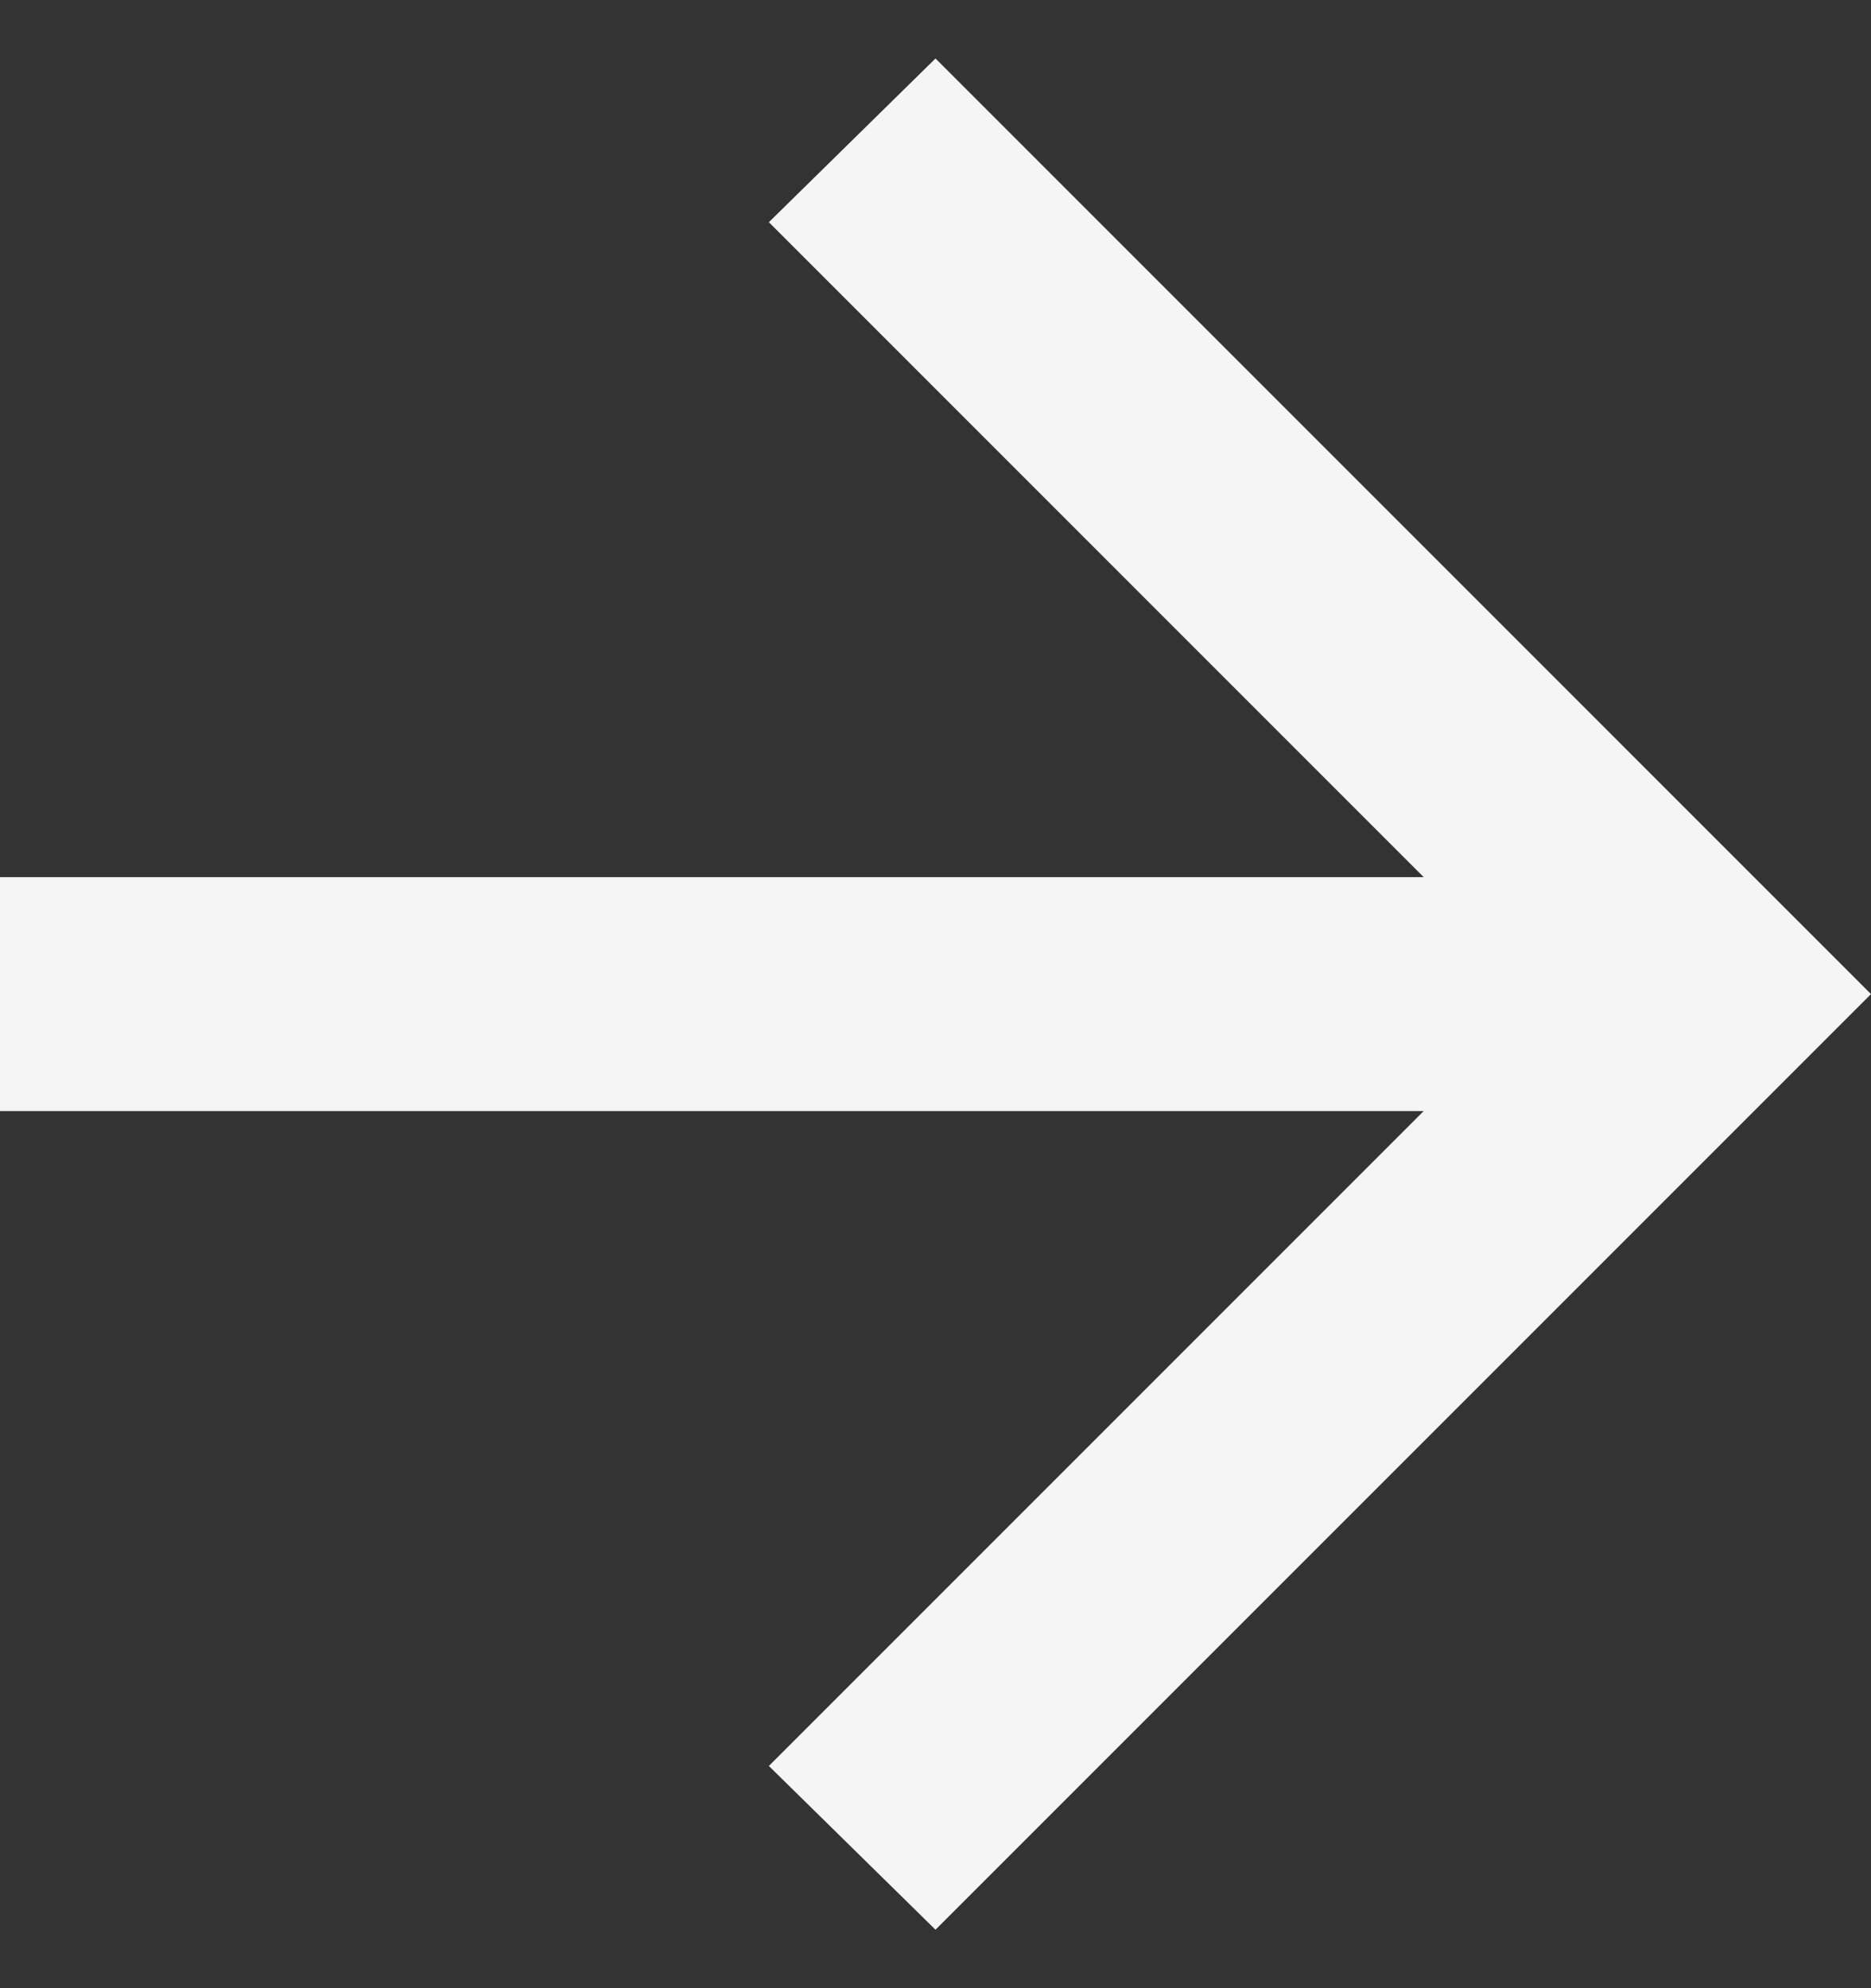
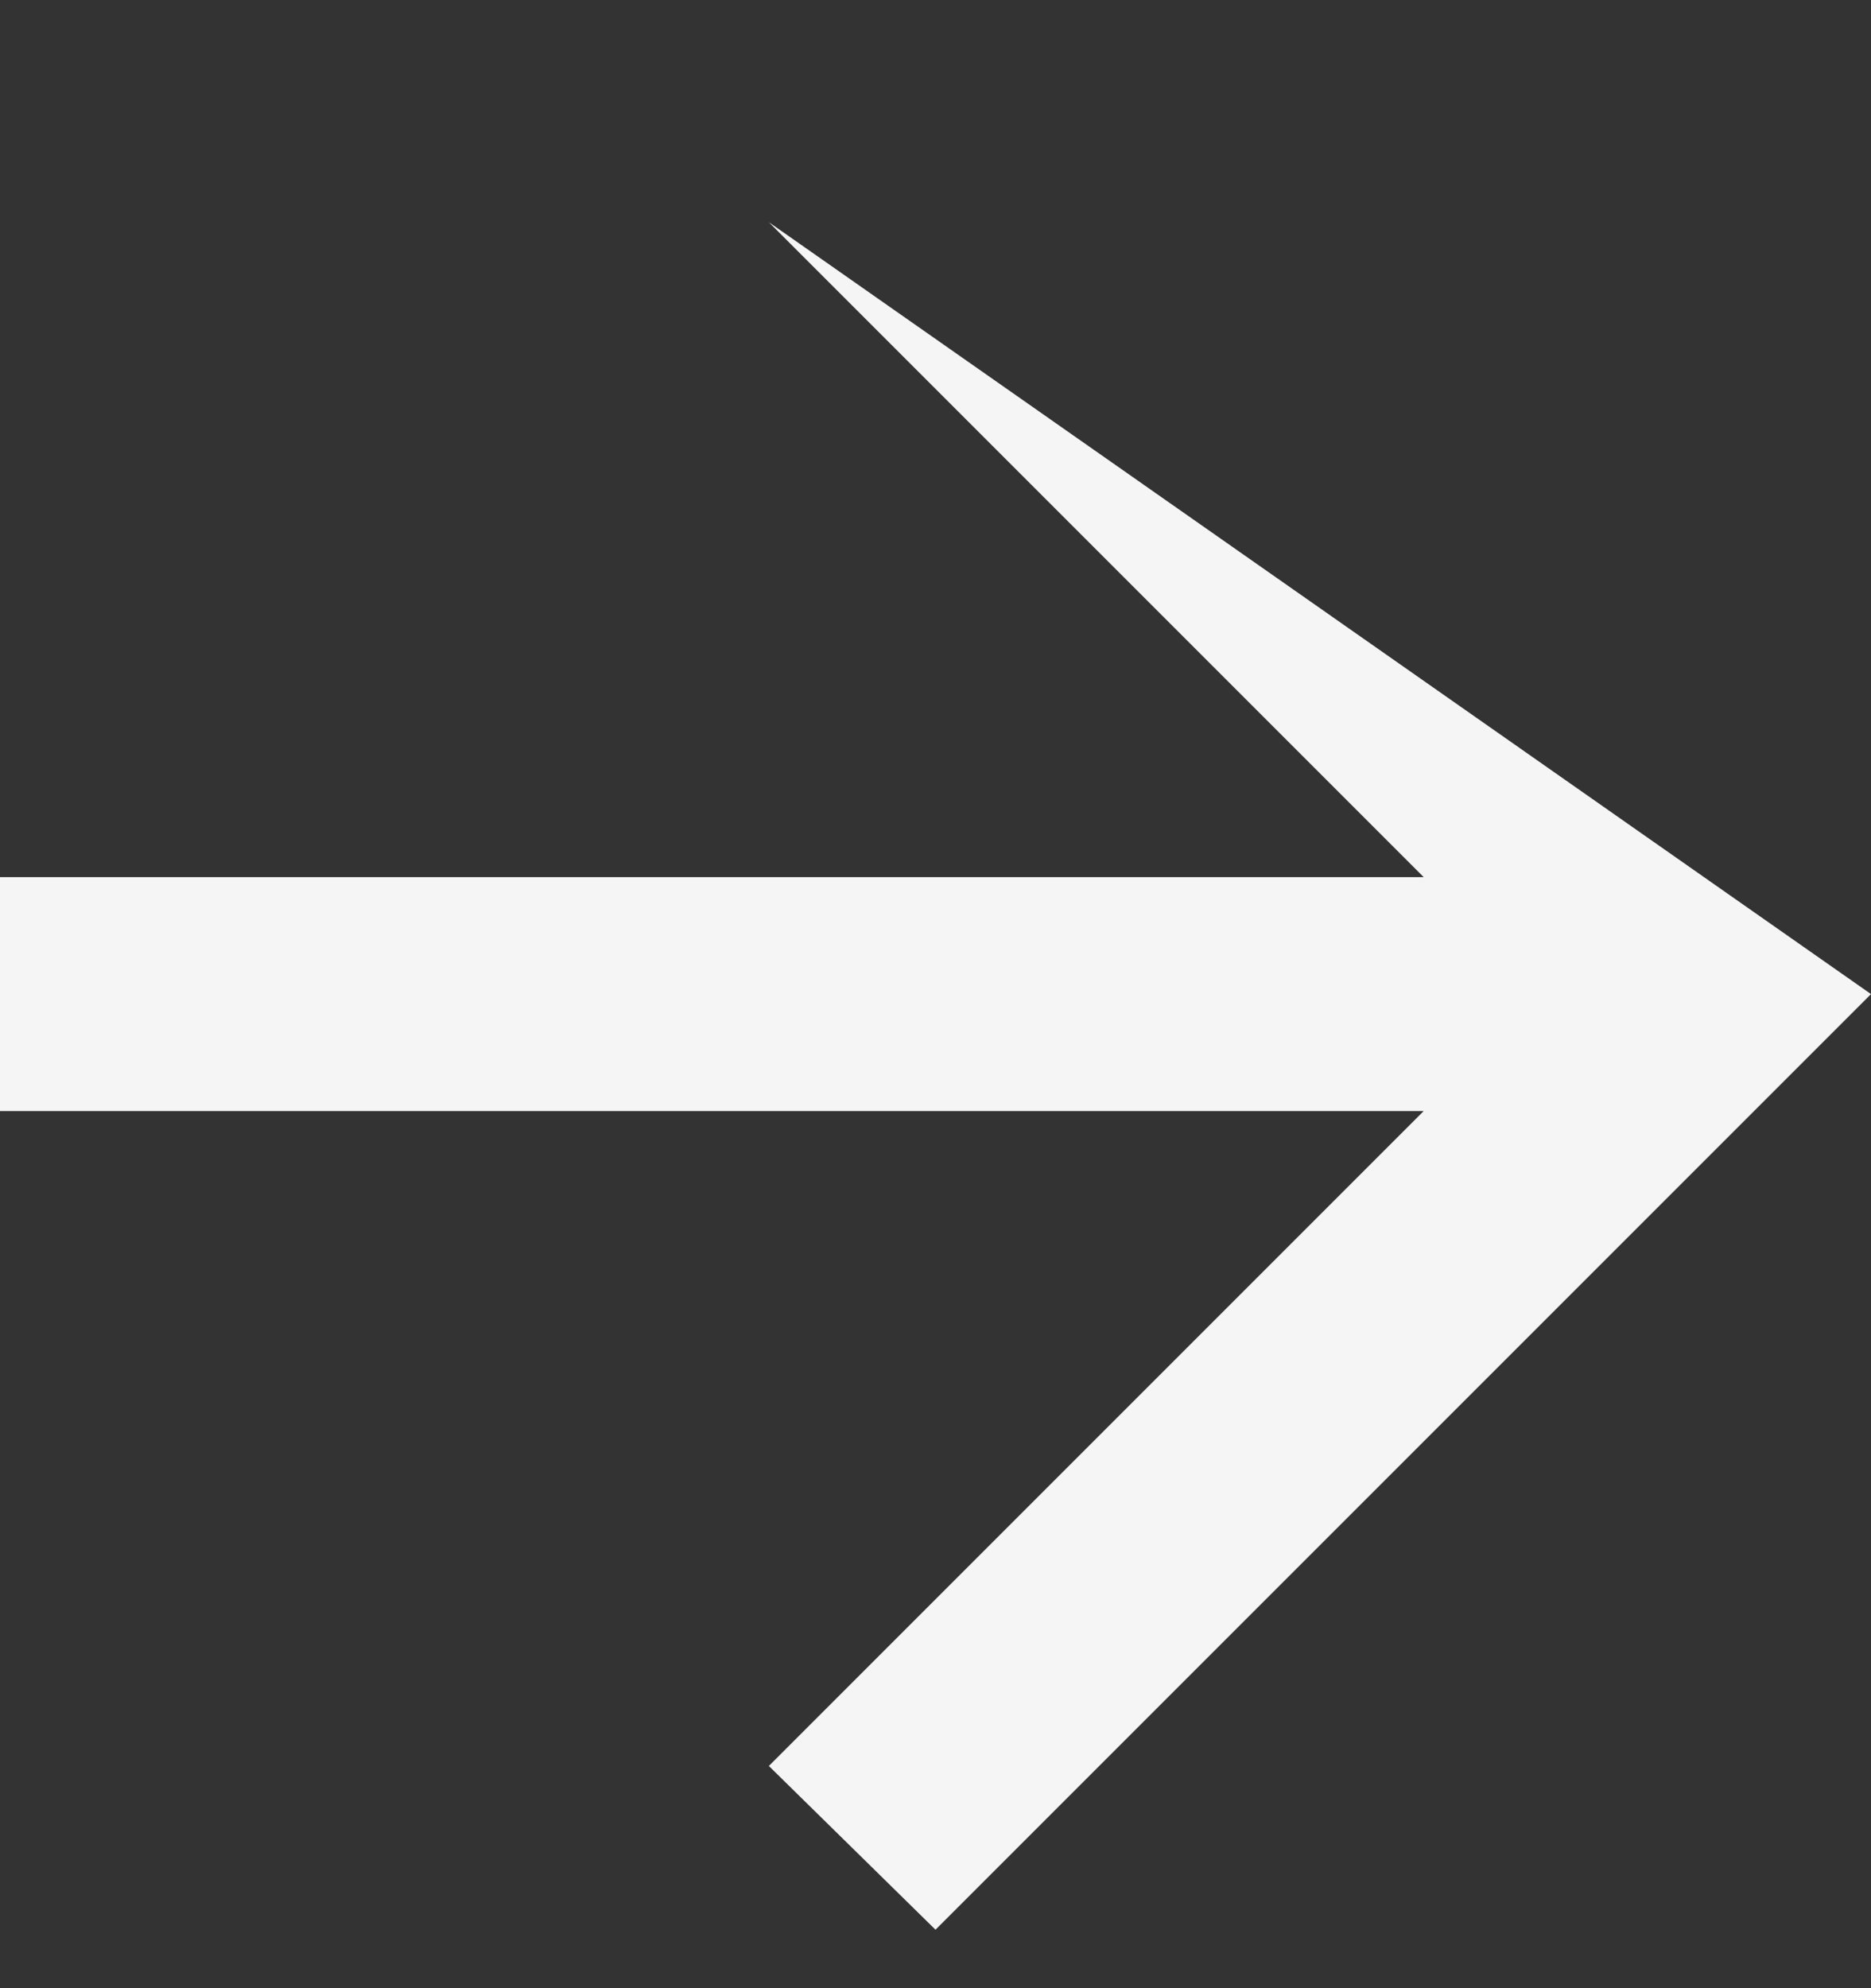
<svg xmlns="http://www.w3.org/2000/svg" width="16" height="17" viewBox="0 0 16 17" fill="none">
  <rect x="0" y="0" width="16" height="17" fill="#333333" stroke="none" />
-   <path d="M0 7.5L12.175 7.5L6.575 1.9L8 0.5L16 8.5L8 16.5L6.575 15.1L12.175 9.5L0 9.5V7.5Z" fill="white" fill-opacity="0.95" />
+   <path d="M0 7.5L12.175 7.5L6.575 1.9L16 8.5L8 16.5L6.575 15.1L12.175 9.5L0 9.5V7.5Z" fill="white" fill-opacity="0.95" />
</svg>